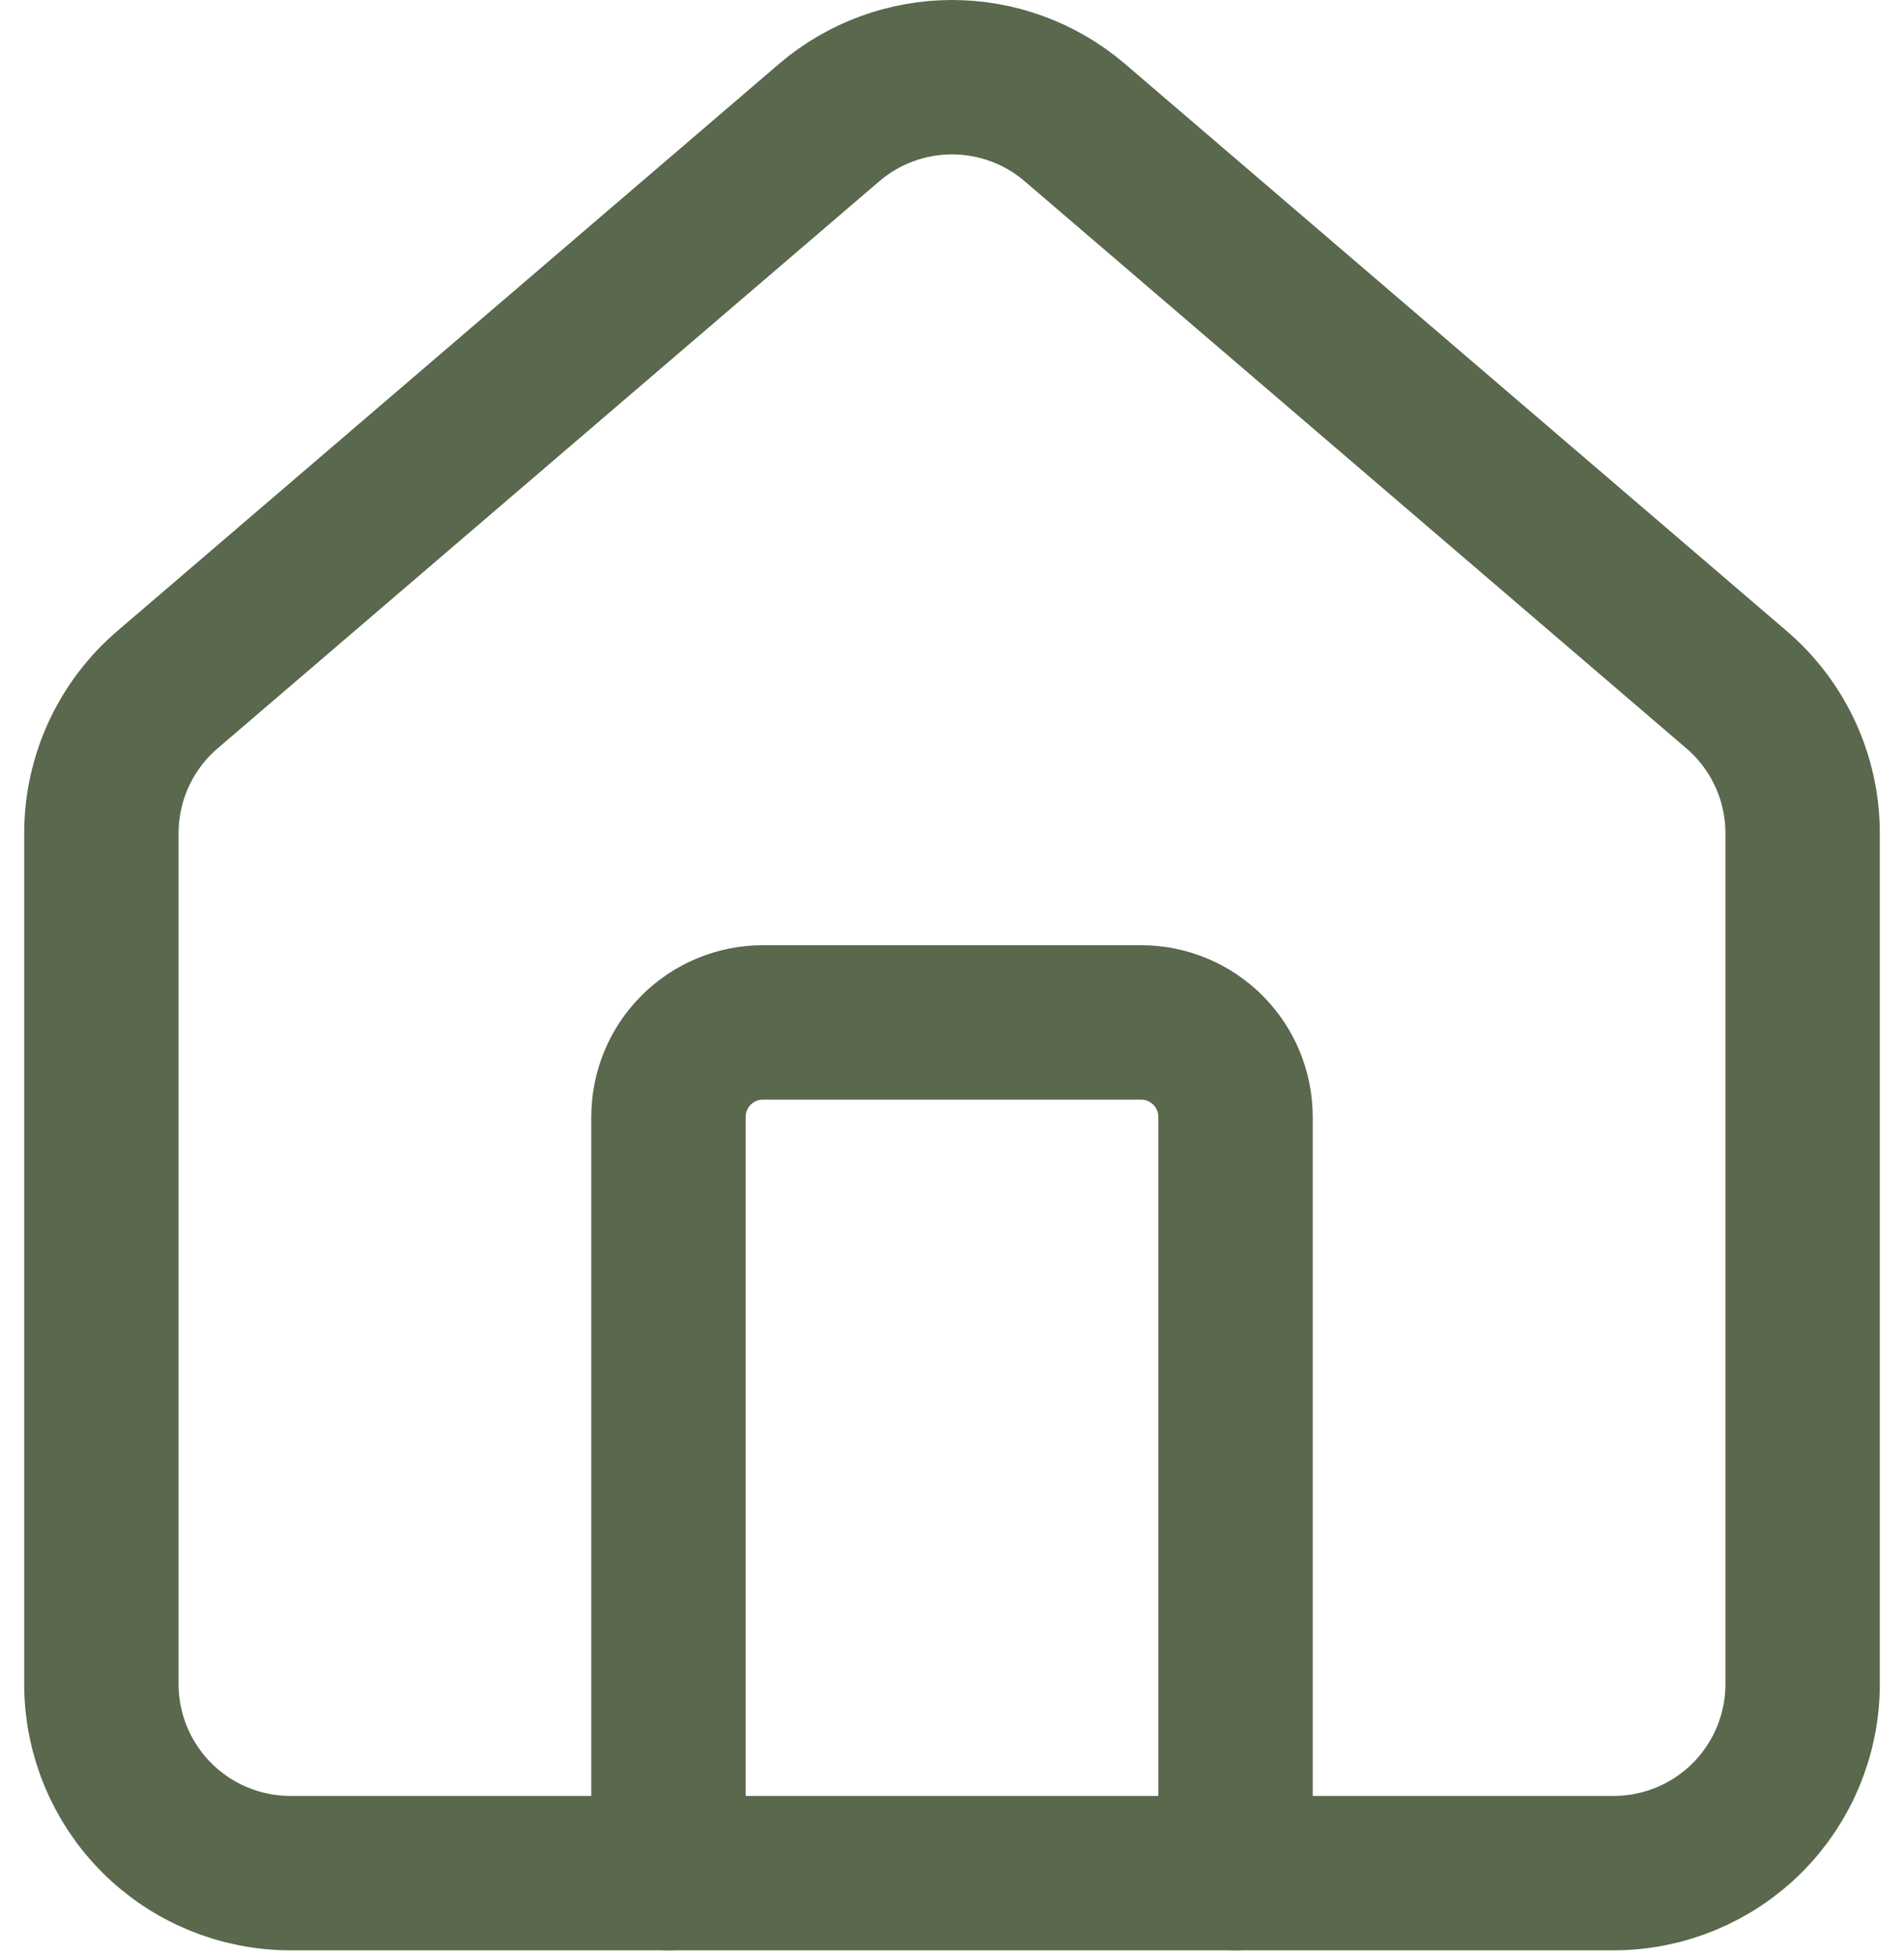
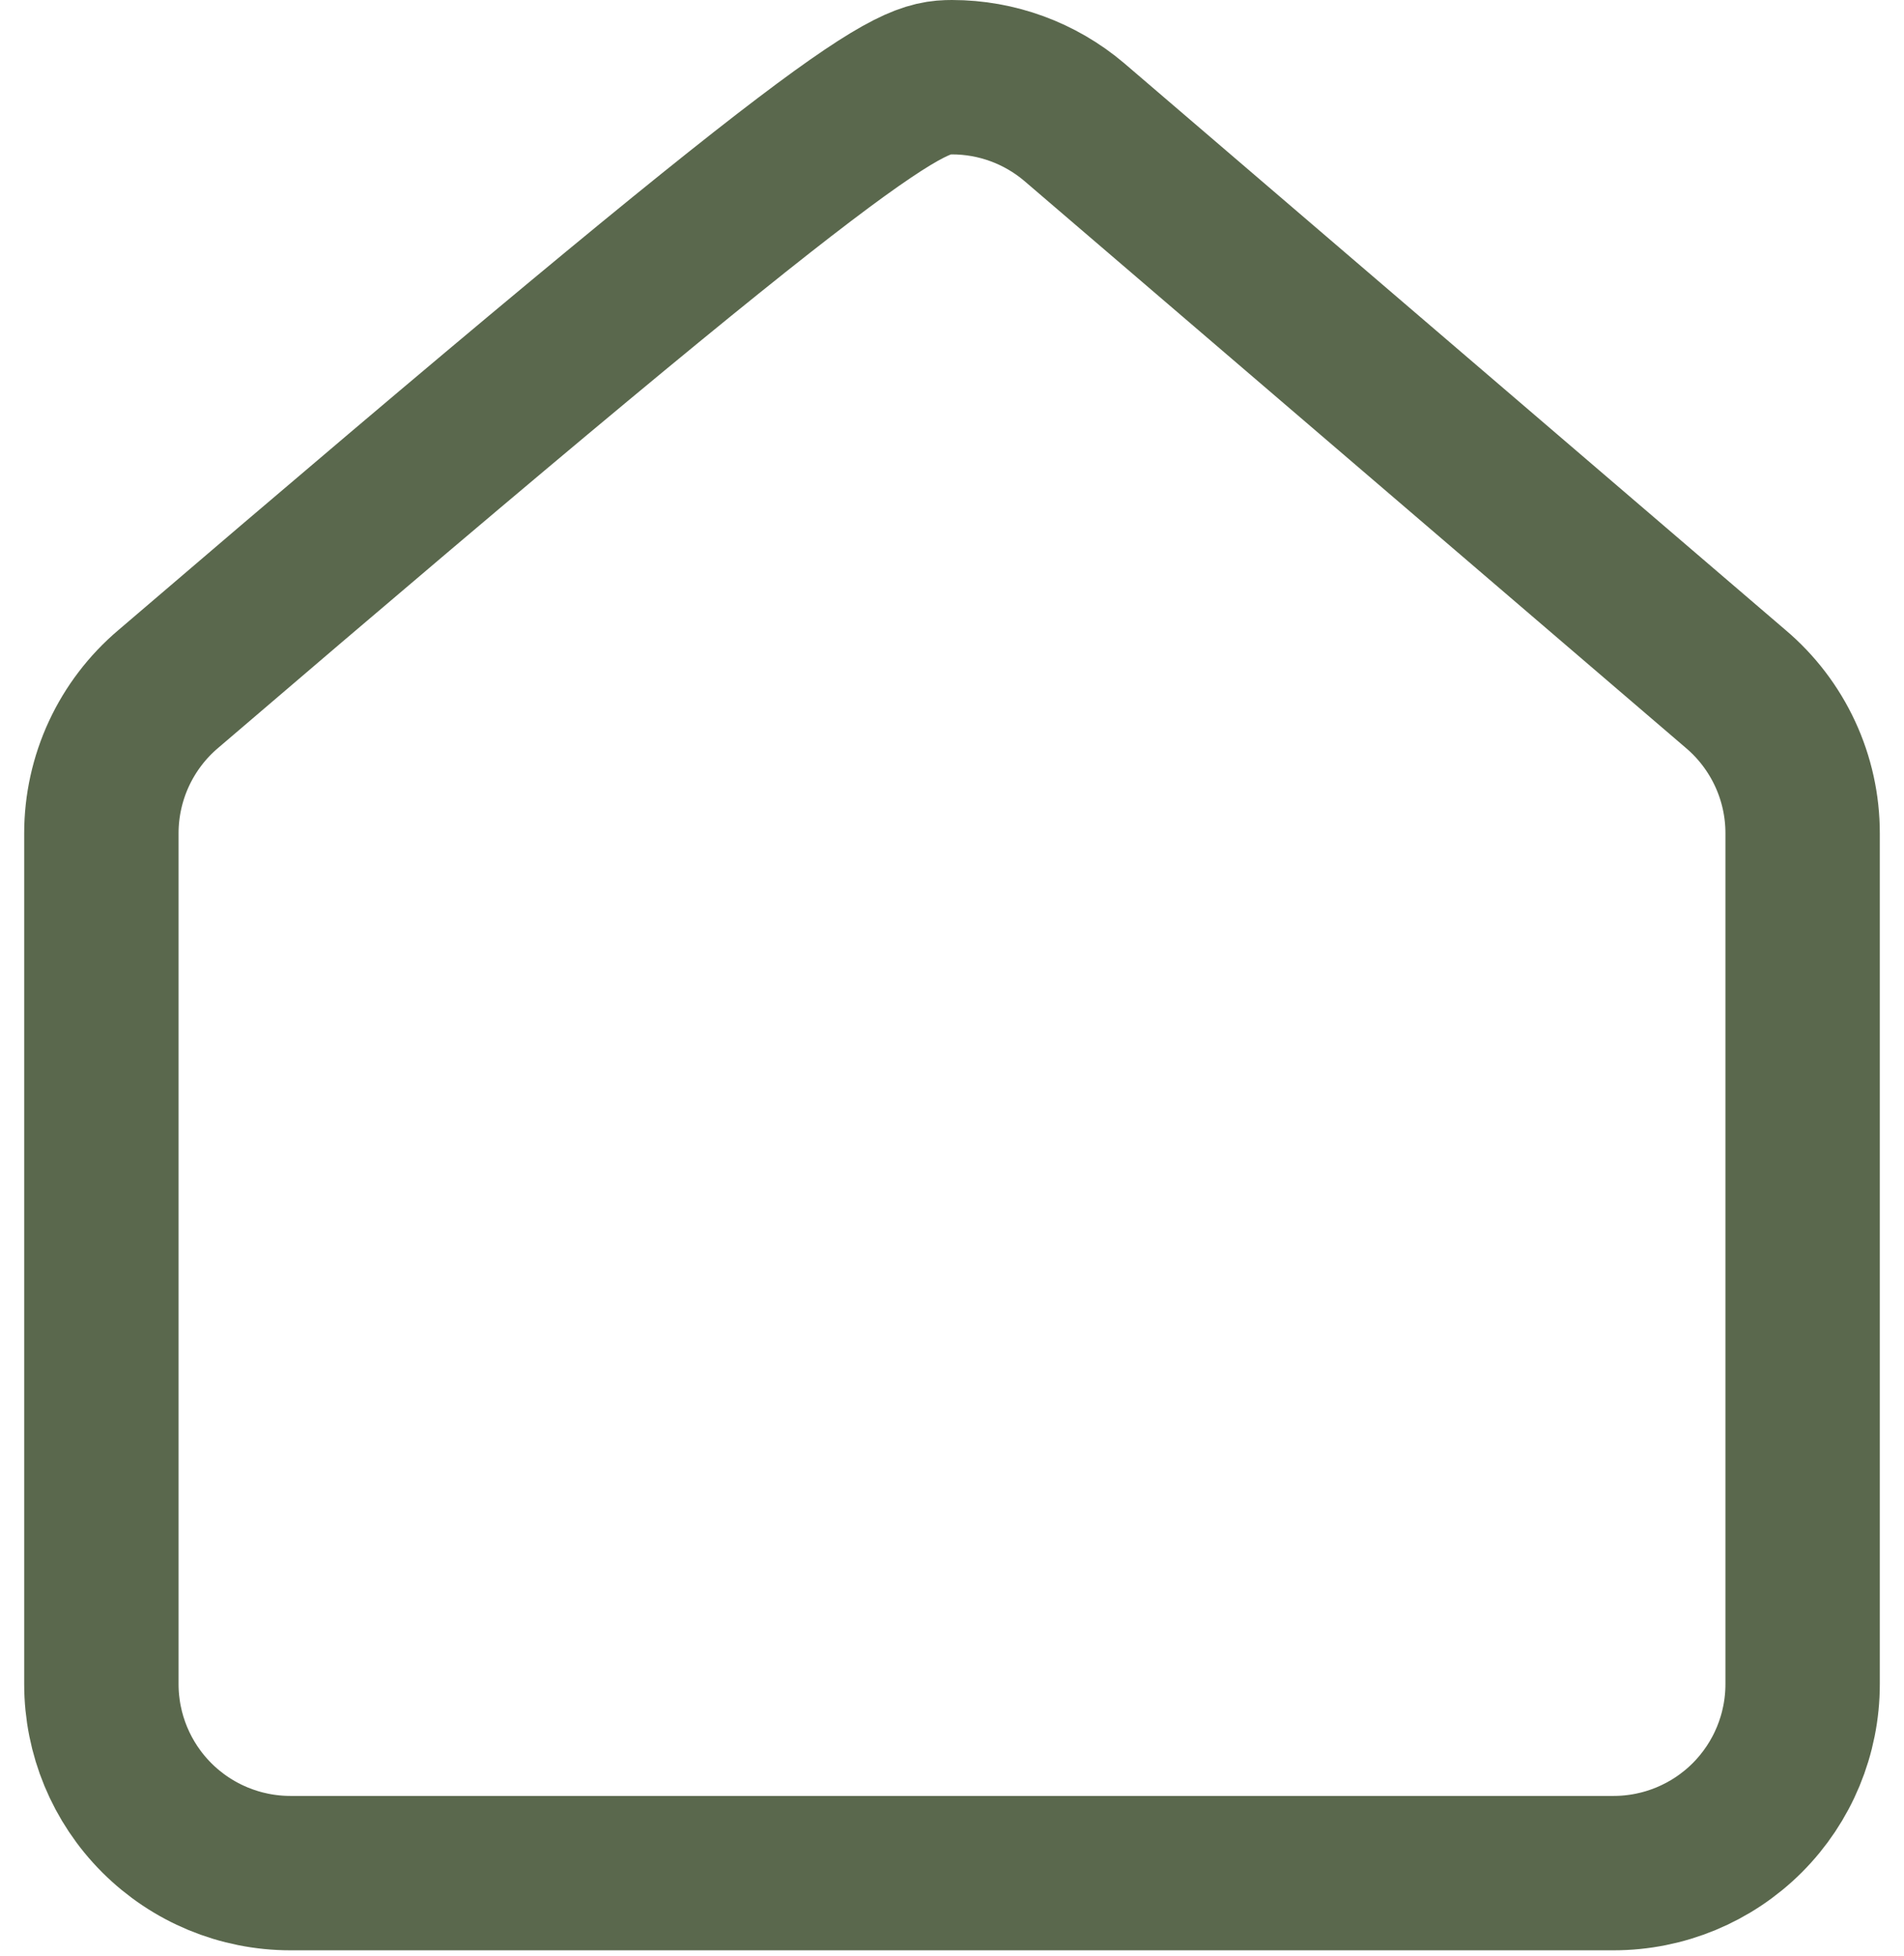
<svg xmlns="http://www.w3.org/2000/svg" width="74" height="76" viewBox="0 0 74 76" fill="none">
-   <path d="M48.02 72.792V43.405C48.02 42.431 47.633 41.496 46.944 40.808C46.255 40.119 45.321 39.732 44.347 39.732H29.653C28.679 39.732 27.745 40.119 27.056 40.808C26.367 41.496 25.98 42.431 25.98 43.405V72.792" stroke="#5A684D" stroke-width="6" stroke-linecap="round" stroke-linejoin="round" />
-   <path d="M3.94 32.385C3.94 31.316 4.173 30.26 4.622 29.291C5.072 28.322 5.728 27.462 6.544 26.772L32.258 4.736C33.584 3.615 35.264 3 37 3C38.736 3 40.416 3.615 41.742 4.736L67.456 26.772C68.272 27.462 68.928 28.322 69.378 29.291C69.828 30.26 70.061 31.316 70.06 32.385V65.445C70.06 67.394 69.286 69.262 67.909 70.64C66.531 72.018 64.662 72.792 62.714 72.792H11.287C9.338 72.792 7.47 72.018 6.092 70.64C4.714 69.262 3.94 67.394 3.94 65.445V32.385Z" stroke="#5A684D" stroke-width="6" stroke-linecap="round" stroke-linejoin="round" />
+   <path d="M3.94 32.385C3.94 31.316 4.173 30.26 4.622 29.291C5.072 28.322 5.728 27.462 6.544 26.772C33.584 3.615 35.264 3 37 3C38.736 3 40.416 3.615 41.742 4.736L67.456 26.772C68.272 27.462 68.928 28.322 69.378 29.291C69.828 30.26 70.061 31.316 70.06 32.385V65.445C70.06 67.394 69.286 69.262 67.909 70.64C66.531 72.018 64.662 72.792 62.714 72.792H11.287C9.338 72.792 7.47 72.018 6.092 70.64C4.714 69.262 3.94 67.394 3.94 65.445V32.385Z" stroke="#5A684D" stroke-width="6" stroke-linecap="round" stroke-linejoin="round" />
</svg>